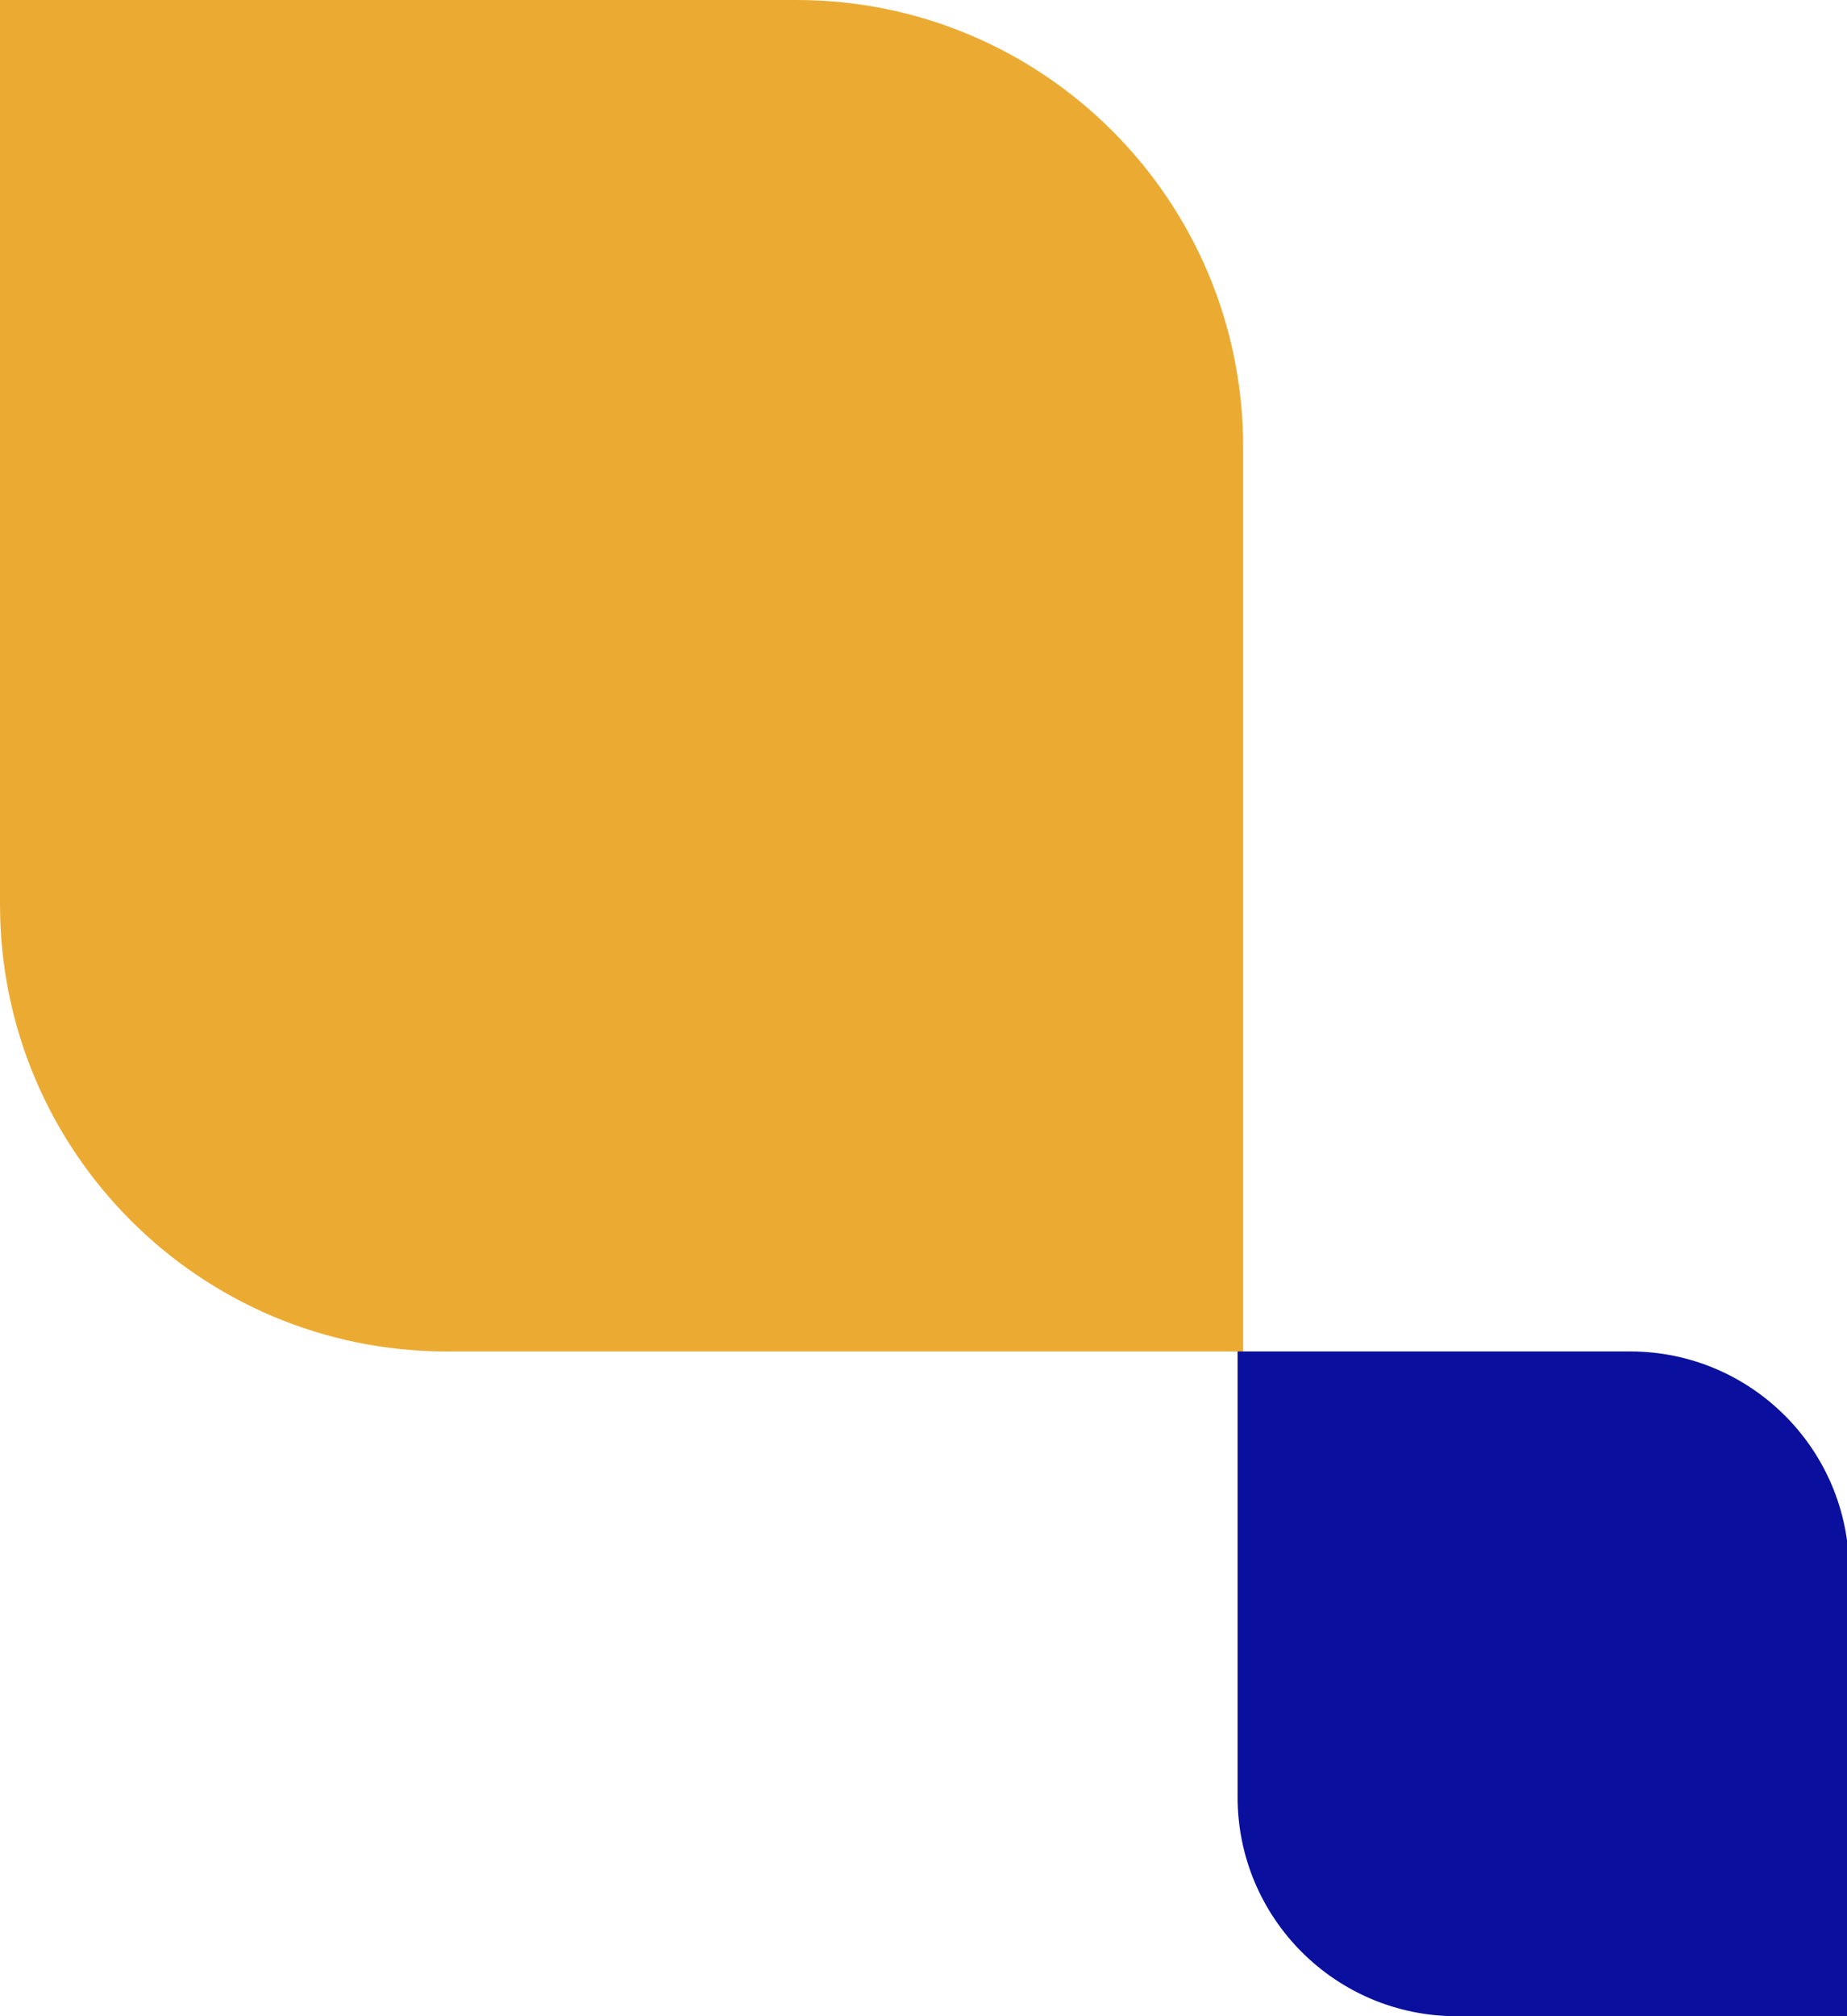
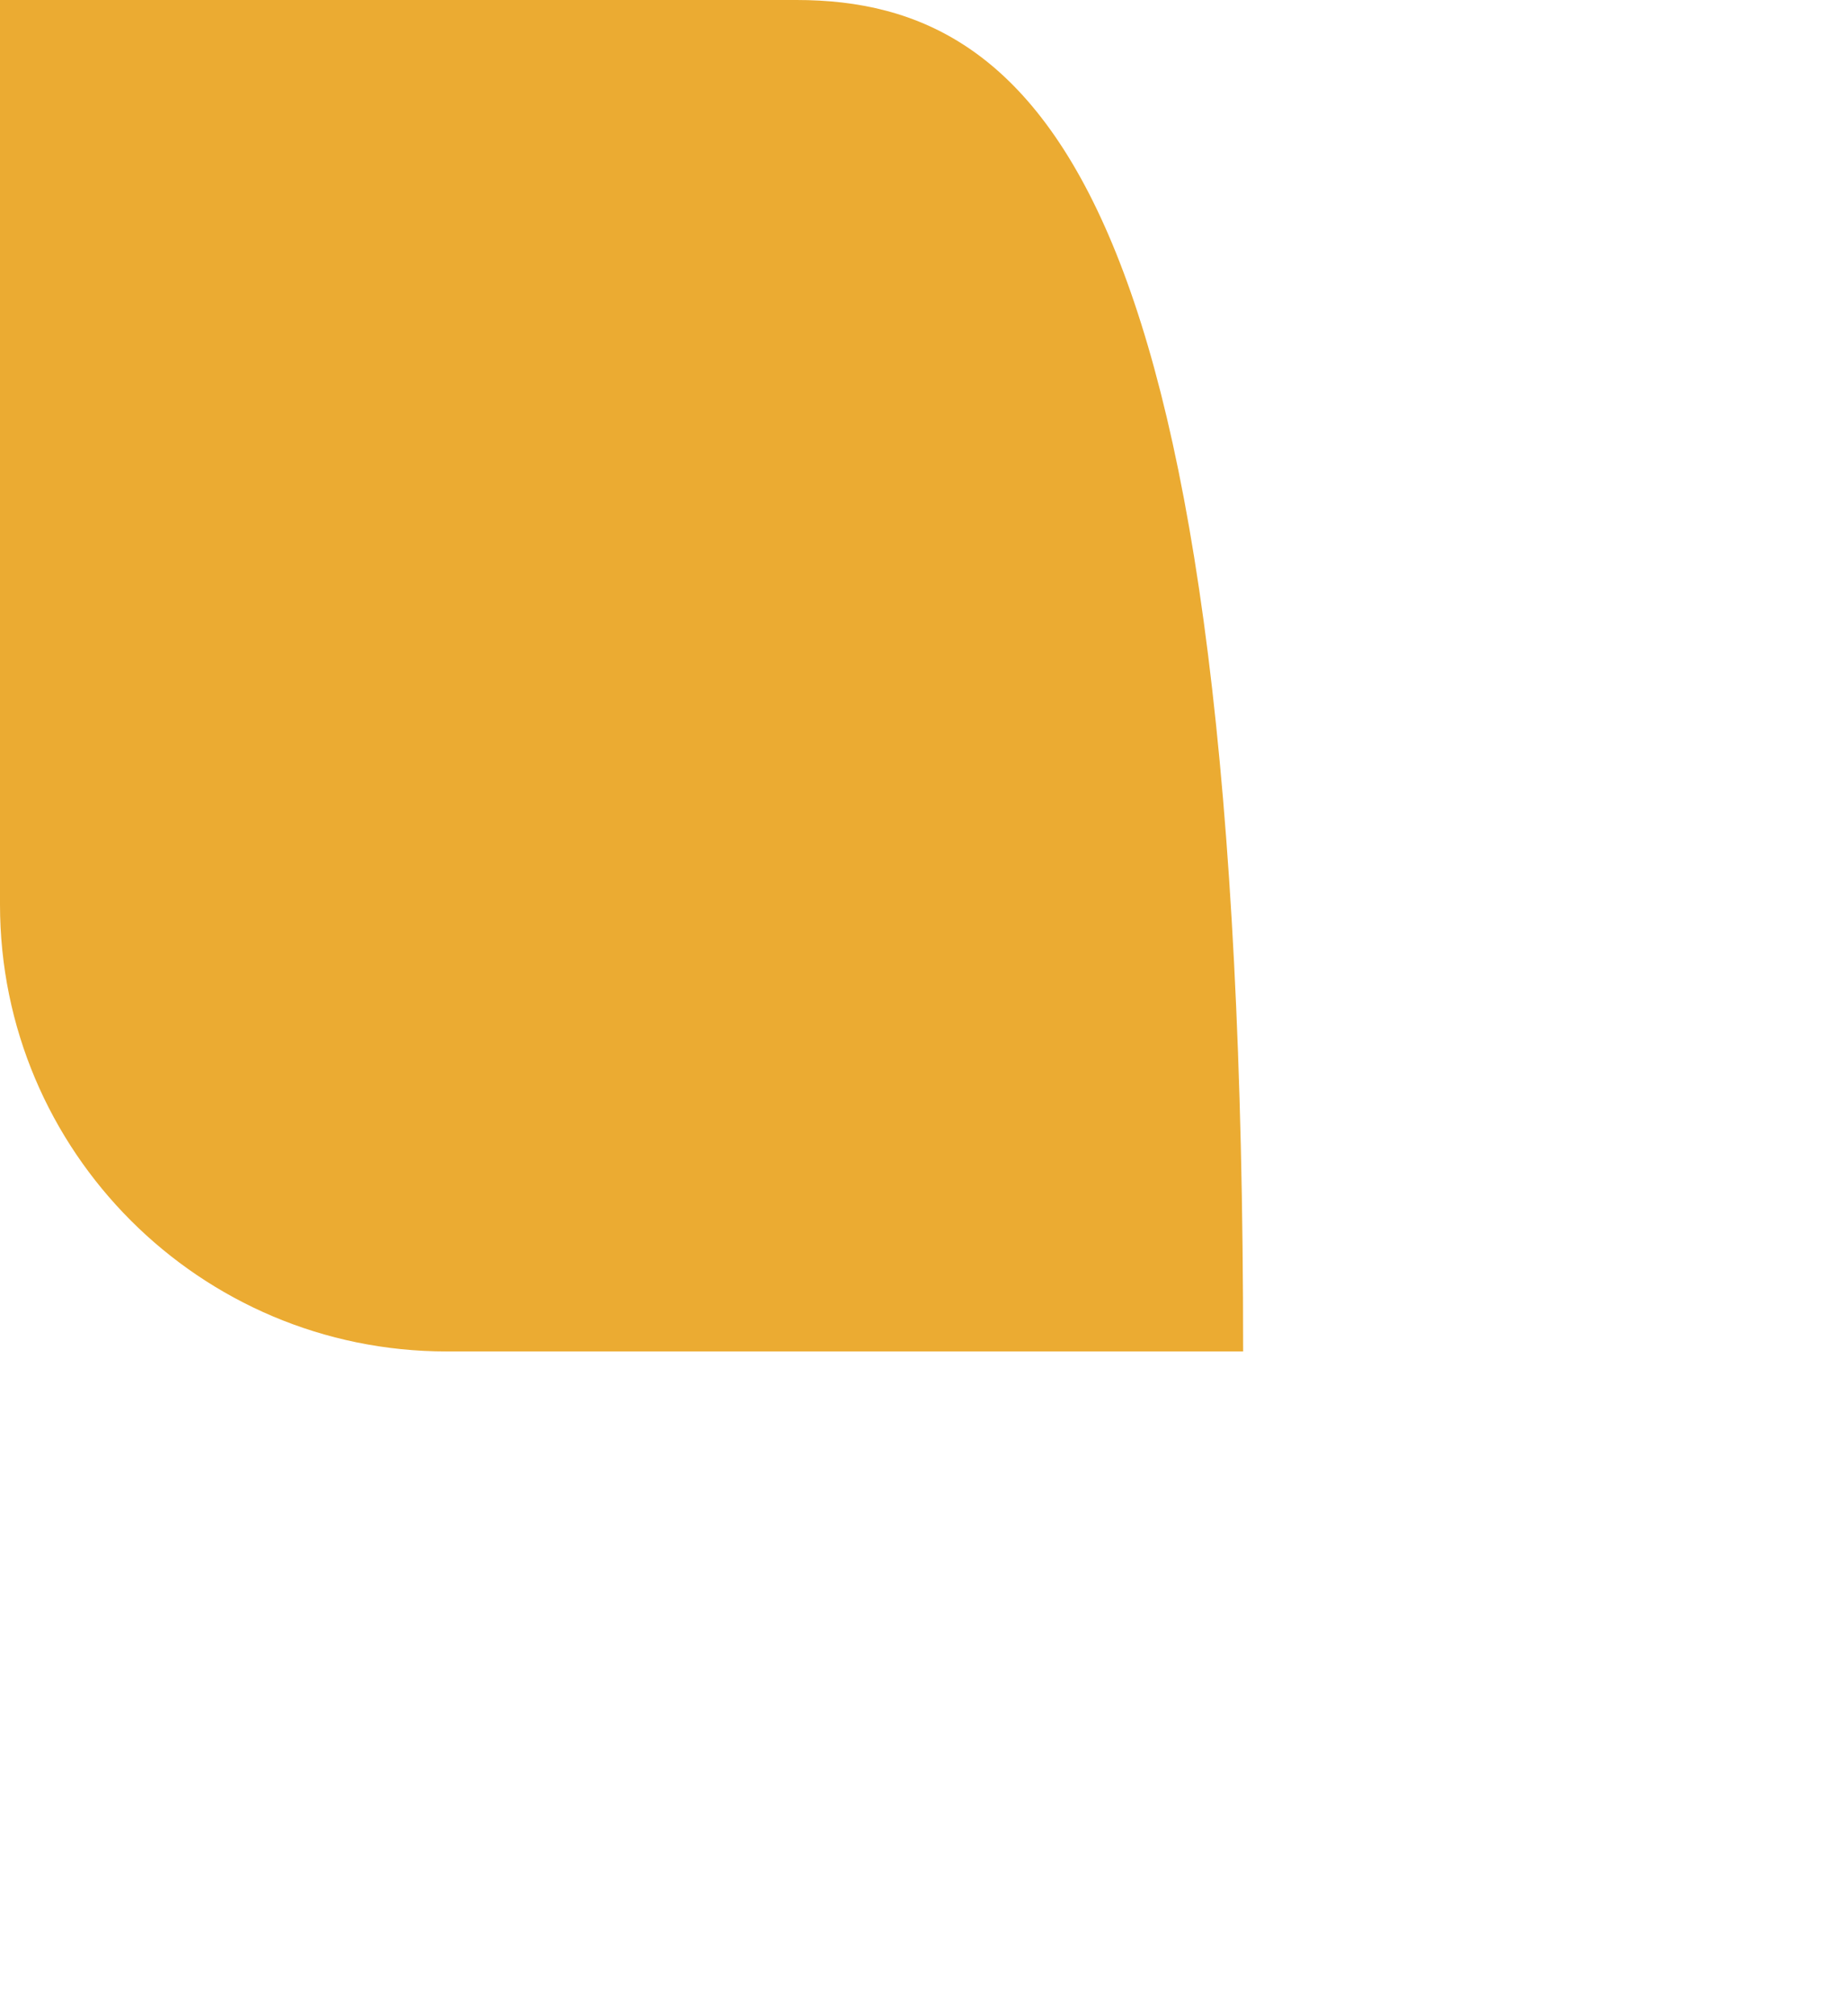
<svg xmlns="http://www.w3.org/2000/svg" width="253" height="276" viewBox="0 0 253 276" fill="none">
-   <path d="M0 123.82C0 157.609 27.391 185 61.18 185H170.284V61.18C170.284 27.391 142.893 1.52588e-05 109.104 1.52588e-05H0L0 123.82Z" fill="#EBAB32" />
-   <path d="M169.523 246C169.523 262.569 182.955 276 199.523 276H253.285V215C253.285 198.431 239.853 185 223.285 185H169.523V246Z" fill="#0A109D" />
+   <path d="M0 123.82C0 157.609 27.391 185 61.18 185H170.284C170.284 27.391 142.893 1.52588e-05 109.104 1.52588e-05H0L0 123.82Z" fill="#EBAB32" />
</svg>